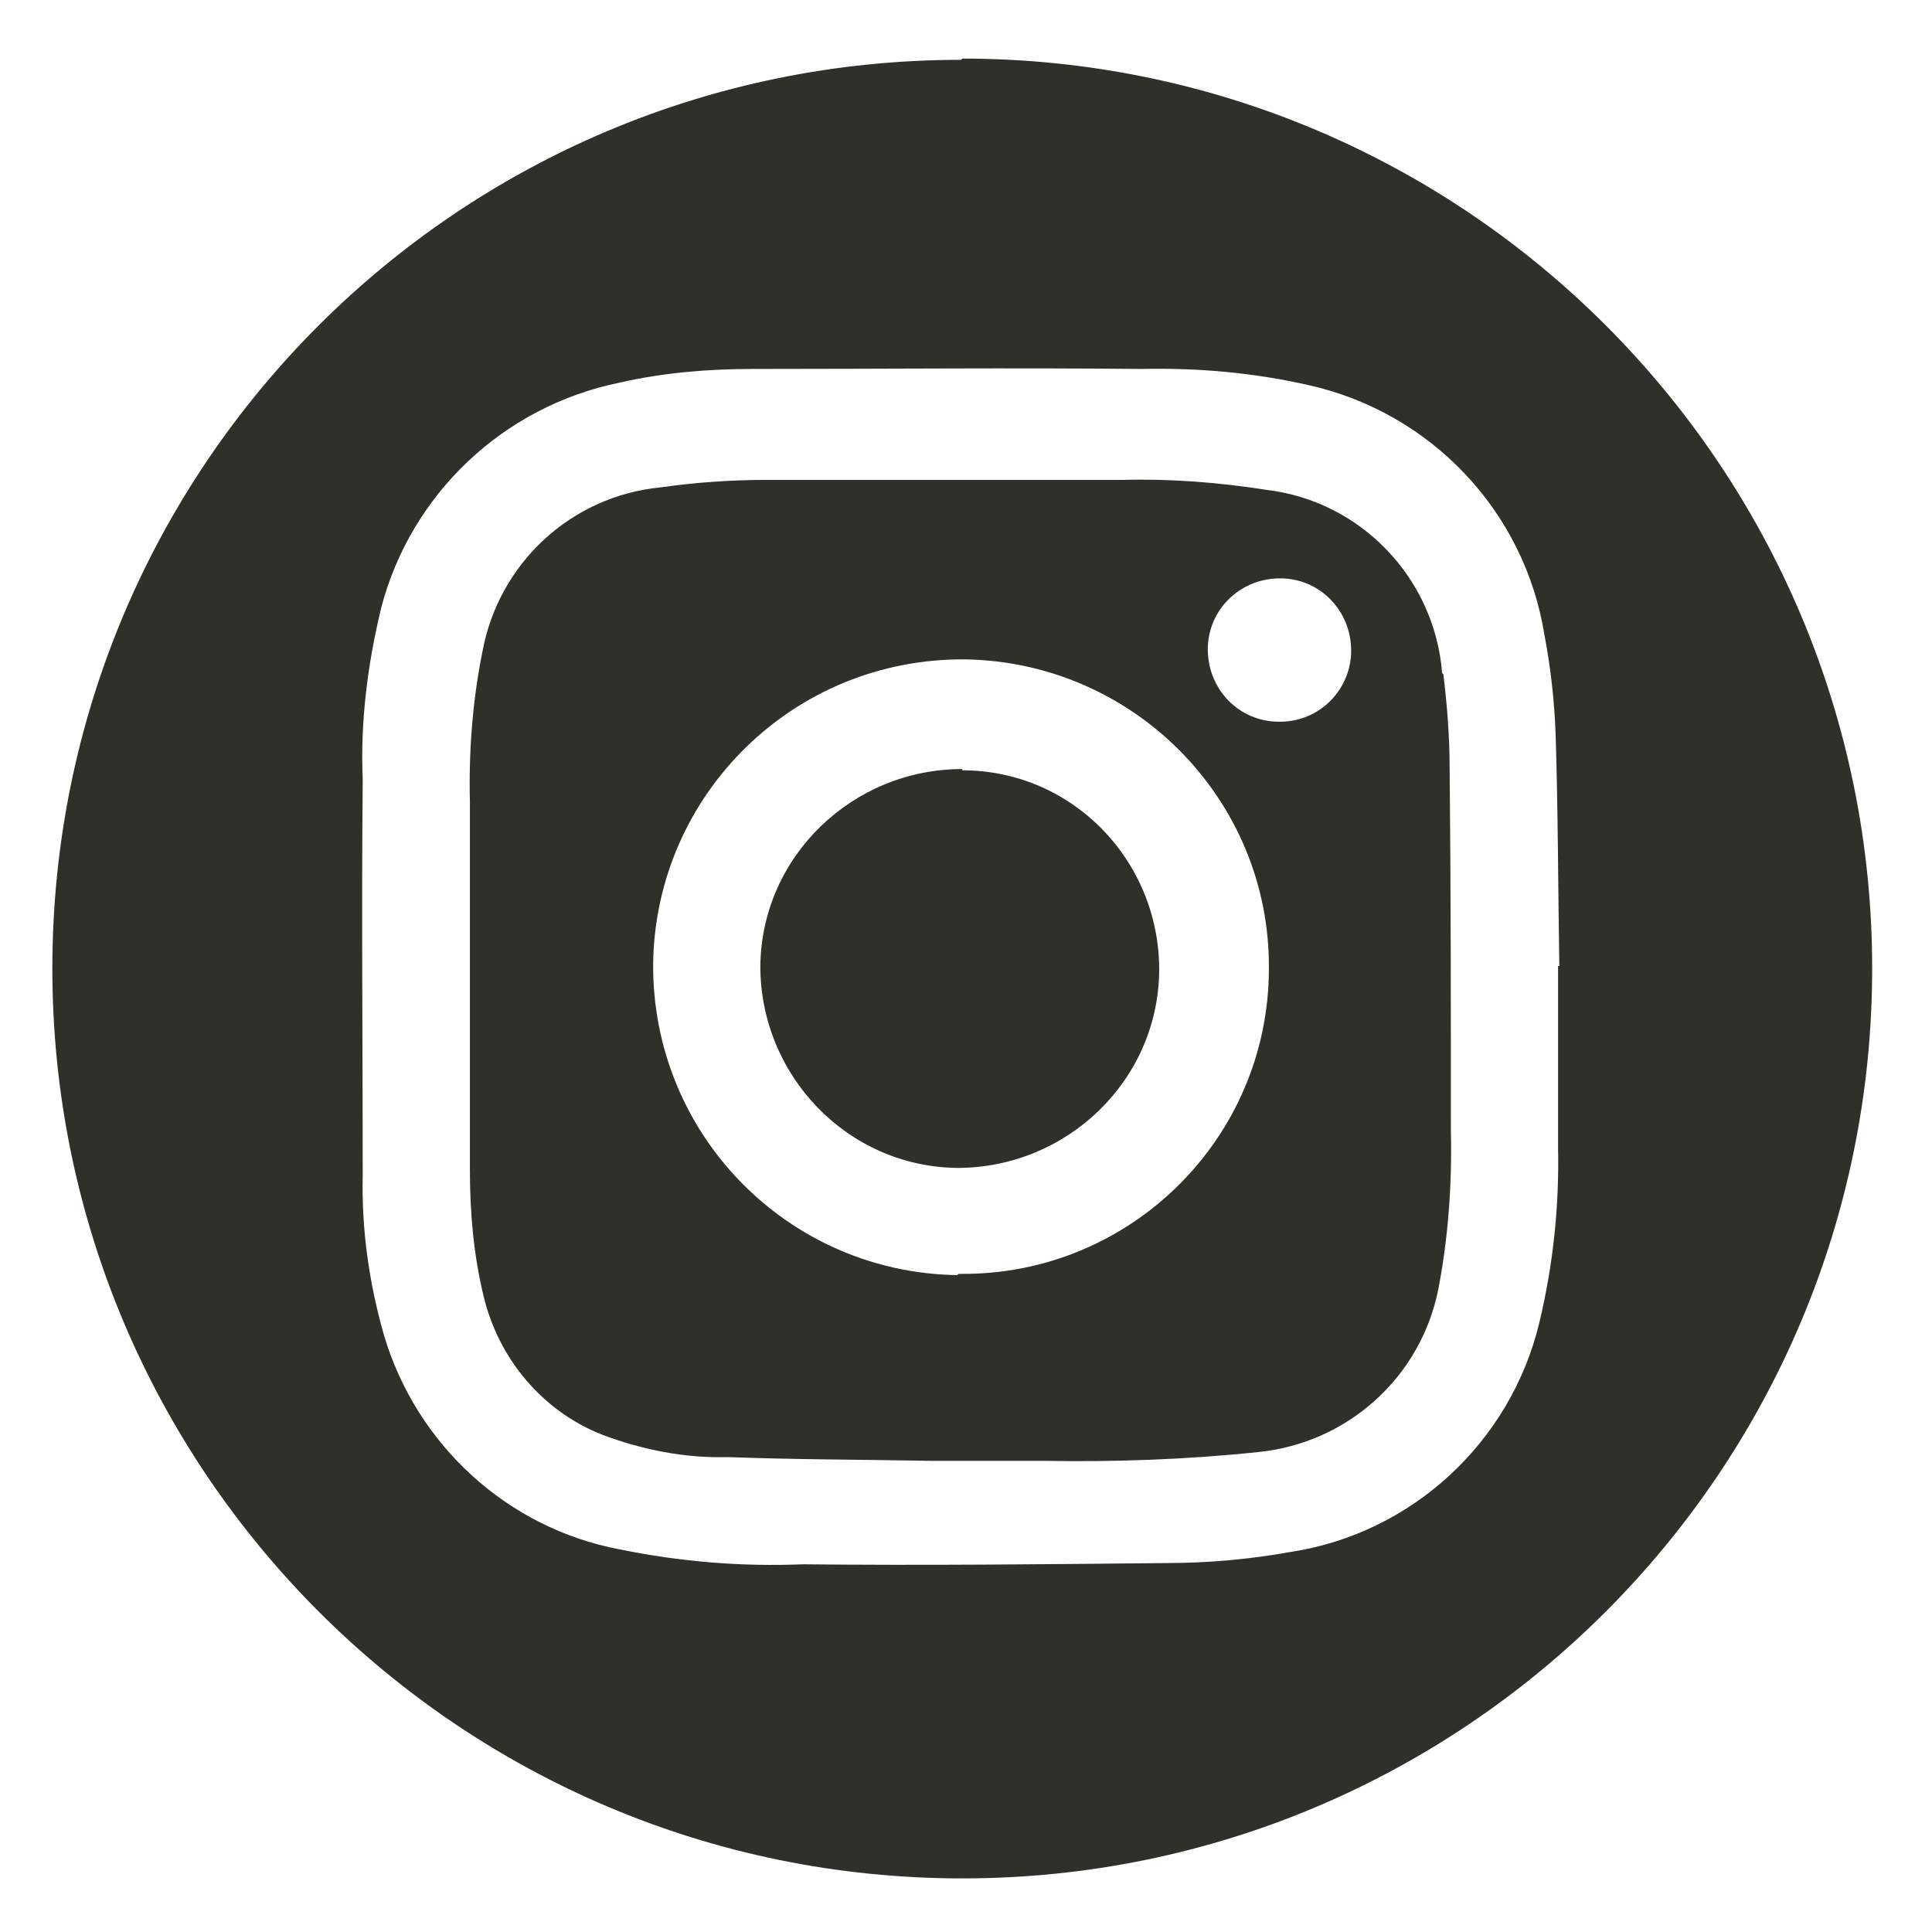
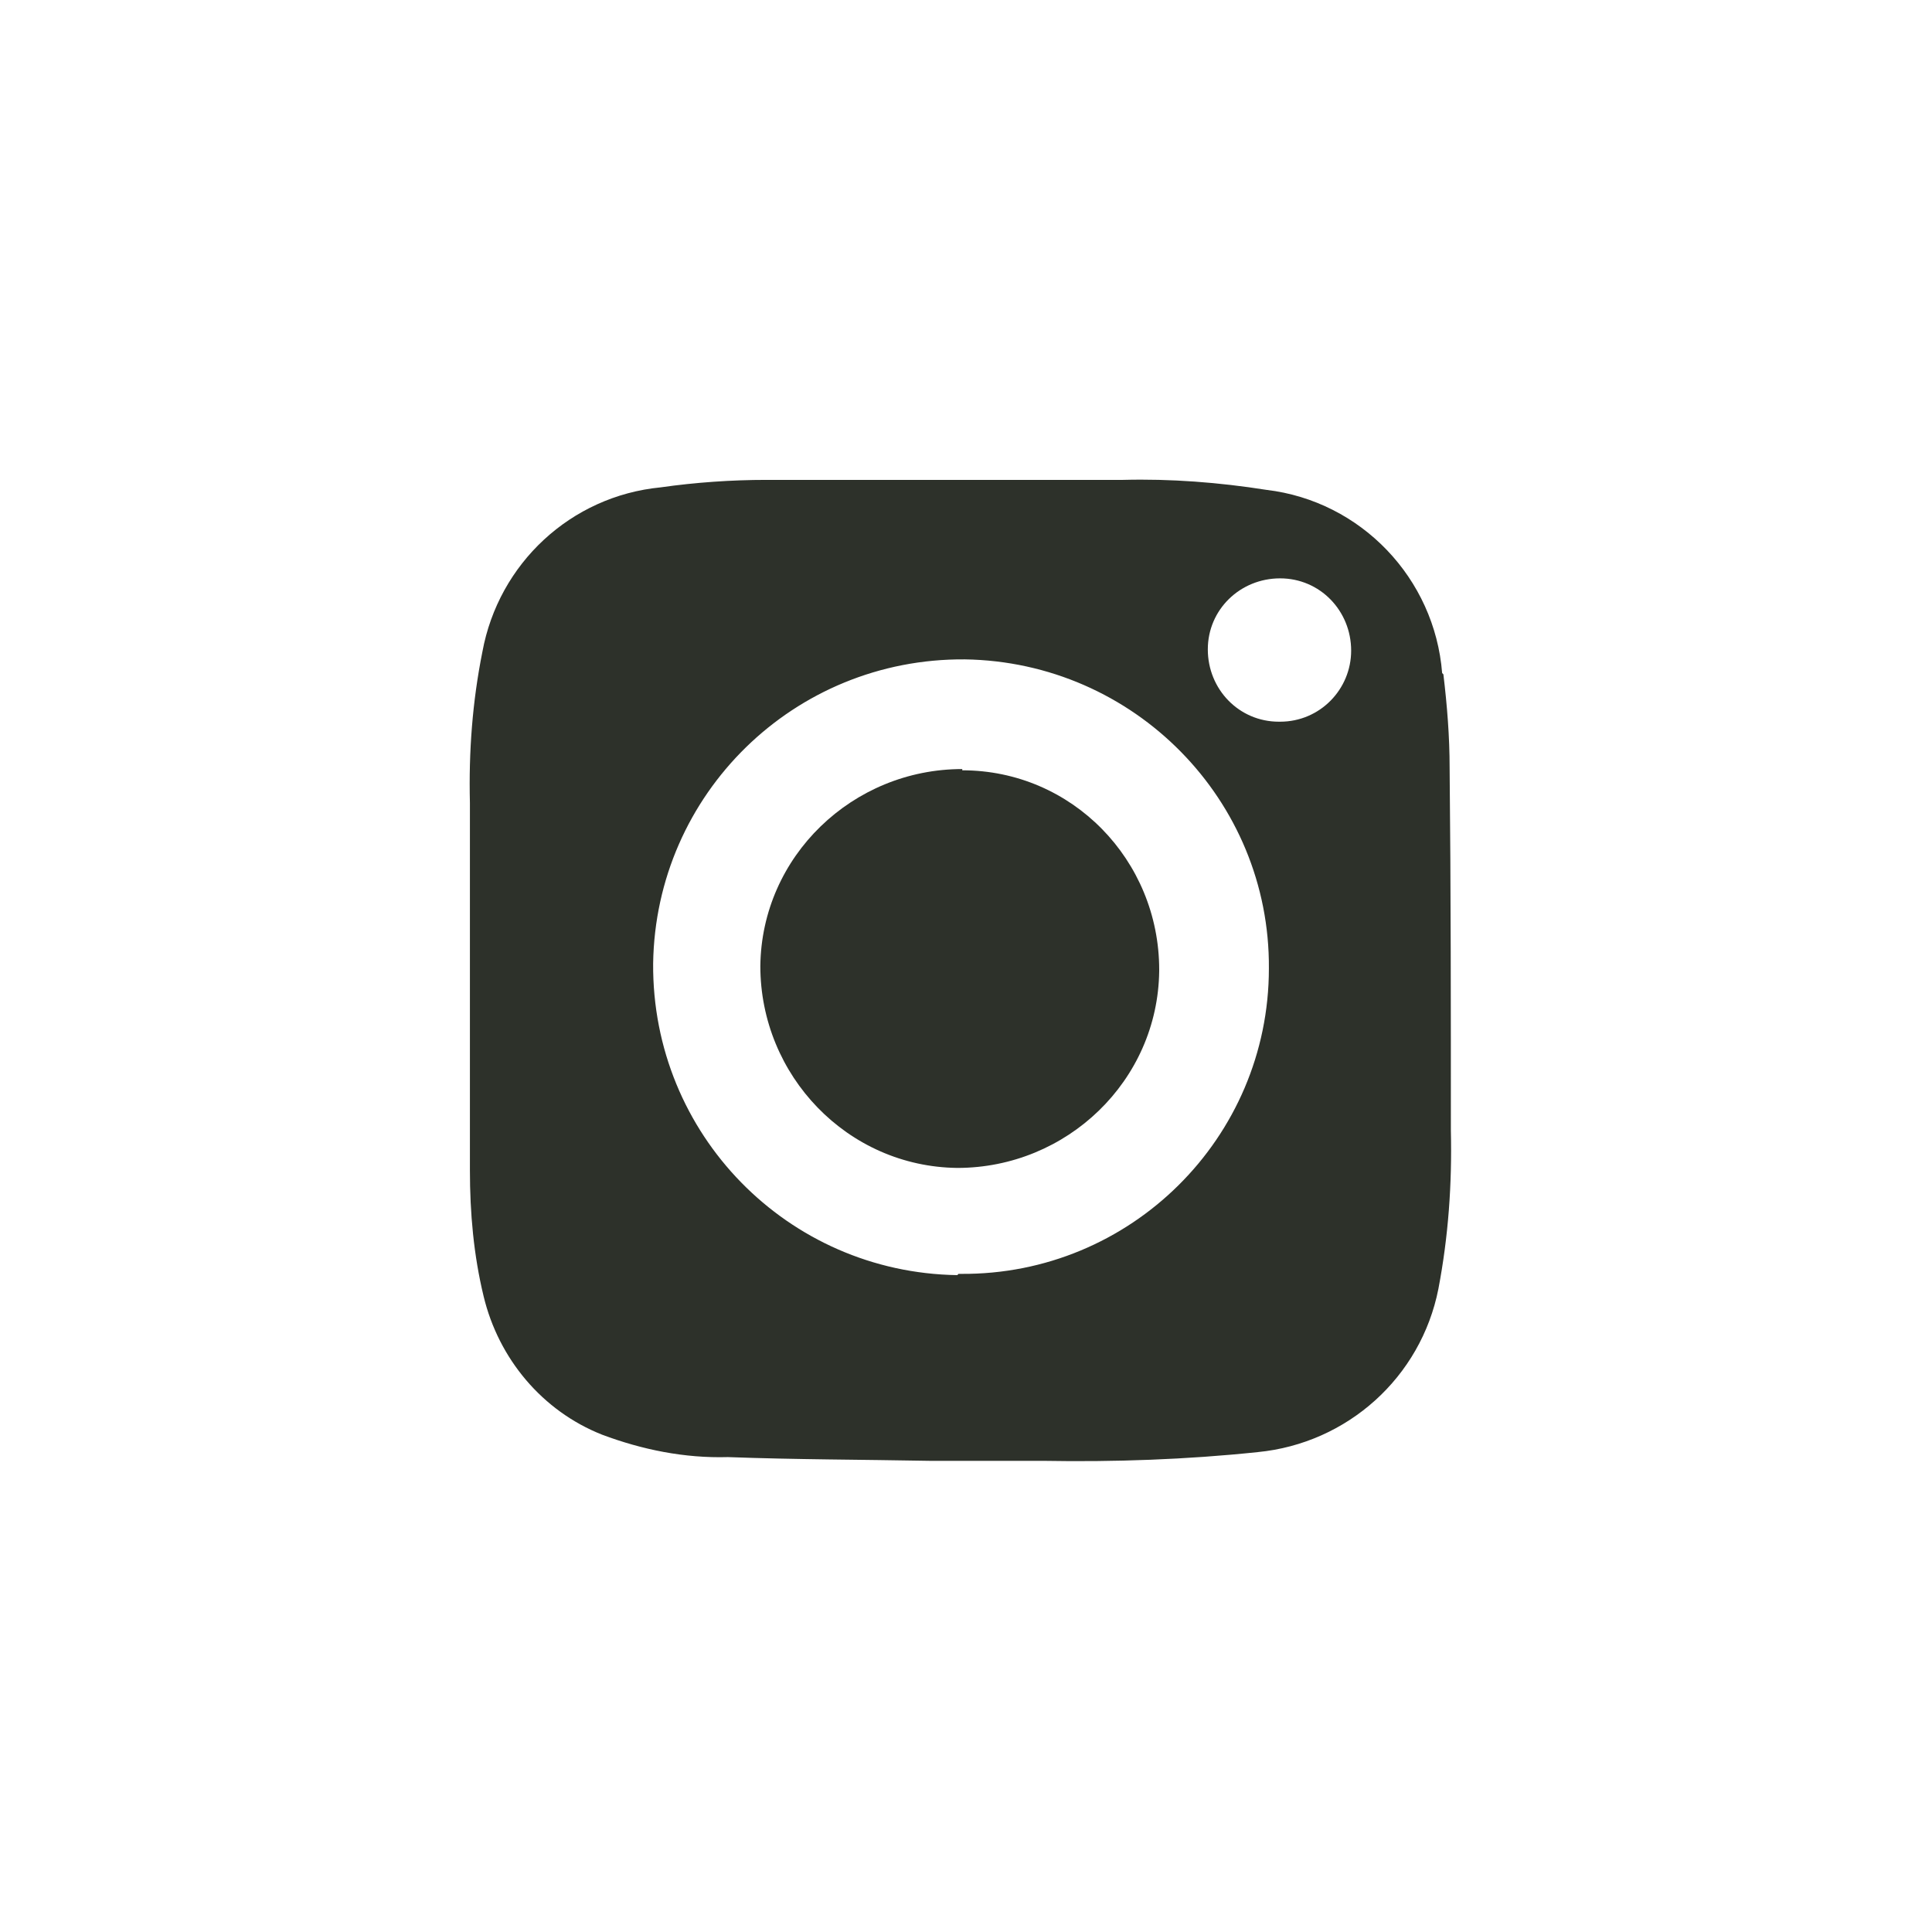
<svg xmlns="http://www.w3.org/2000/svg" id="Ebene_1" data-name="Ebene 1" version="1.1" viewBox="0 0 155 155">
  <defs>
    <style>
      .cls-1 {
        fill: #2d312a;
        stroke-width: 0px;
      }
    </style>
  </defs>
  <g id="Gruppe_2525" data-name="Gruppe 2525">
    <path id="Pfad_859" data-name="Pfad 859" class="cls-1" d="M115.7,54c-.6-7.6-6.5-13.8-14.1-14.7-3.8-.6-7.7-.9-11.5-.8-9.5,0-19,0-28.6,0-2.8,0-5.7.2-8.5.6-7.2.7-13,6.1-14.3,13.2-.8,4-1.1,8-1,12.1,0,9.8,0,19.7,0,29.5,0,3.4.3,6.8,1.1,10.1,1.2,5,4.7,9.2,9.5,11.1,3.2,1.2,6.6,1.9,10.1,1.8,5.4.2,10.8.2,16.2.3h0c3,0,6,0,9.1,0,5.7.1,11.5-.1,17.2-.7,7.2-.7,13.1-6,14.5-13.1.8-4.2,1.1-8.4,1-12.7,0-9.7,0-19.4-.1-29.1,0-2.5-.2-5-.5-7.5M76.8,102.3c-13.6-.2-24.5-11.3-24.4-25,.2-13.6,11.3-24.5,25-24.4,13.6.2,24.5,11.3,24.4,24.8,0,13.6-11.1,24.6-24.7,24.5,0,0-.2,0-.2,0M102.6,57.9c-3.2,0-5.7-2.6-5.7-5.8,0-3.2,2.6-5.7,5.8-5.7,3.2,0,5.7,2.6,5.7,5.8,0,0,0,0,0,0,0,3.1-2.5,5.7-5.7,5.7,0,0,0,0-.1,0" />
    <path id="Pfad_860" data-name="Pfad 860" class="cls-1" d="M77.2,61.7c-8.8,0-16.1,7-16.2,15.8,0,8.8,7,16.1,15.8,16.2,8.8,0,16.1-7,16.2-15.8,0,0,0,0,0-.1,0-8.8-7-16-15.8-16" />
-     <path id="Pfad_861" data-name="Pfad 861" class="cls-1" d="M77.1,4.8C36.8,4.8,4.2,37.4,4.2,77.7s32.7,73,73,73,73-32.7,73-73h0c0-40.3-32.7-73-73-73M125,92.1c.1,4.7-.4,9.4-1.5,14-2.3,9.6-10.2,16.9-19.9,18.4-3.3.6-6.7.9-10,.9-9.7.1-19.5.2-29.2.1-4.9.2-9.8-.2-14.7-1.2-9-1.7-16.3-8.4-18.9-17.2-1.2-4.2-1.8-8.5-1.7-12.8,0-10.6-.1-21.2,0-31.8-.2-4.6.4-9.3,1.5-13.8,2.4-9.1,9.8-16.1,19.1-18,3.5-.8,7.1-1.1,10.7-1.1,10.4,0,20.8-.1,31.2,0,4.5-.1,9,.3,13.4,1.3,9.8,2.2,17.3,10.1,18.9,20,.5,2.6.8,5.3.9,7.9.2,6.2.2,12.5.3,18.7h-.1c0,4.8,0,9.6,0,14.4" />
  </g>
</svg>